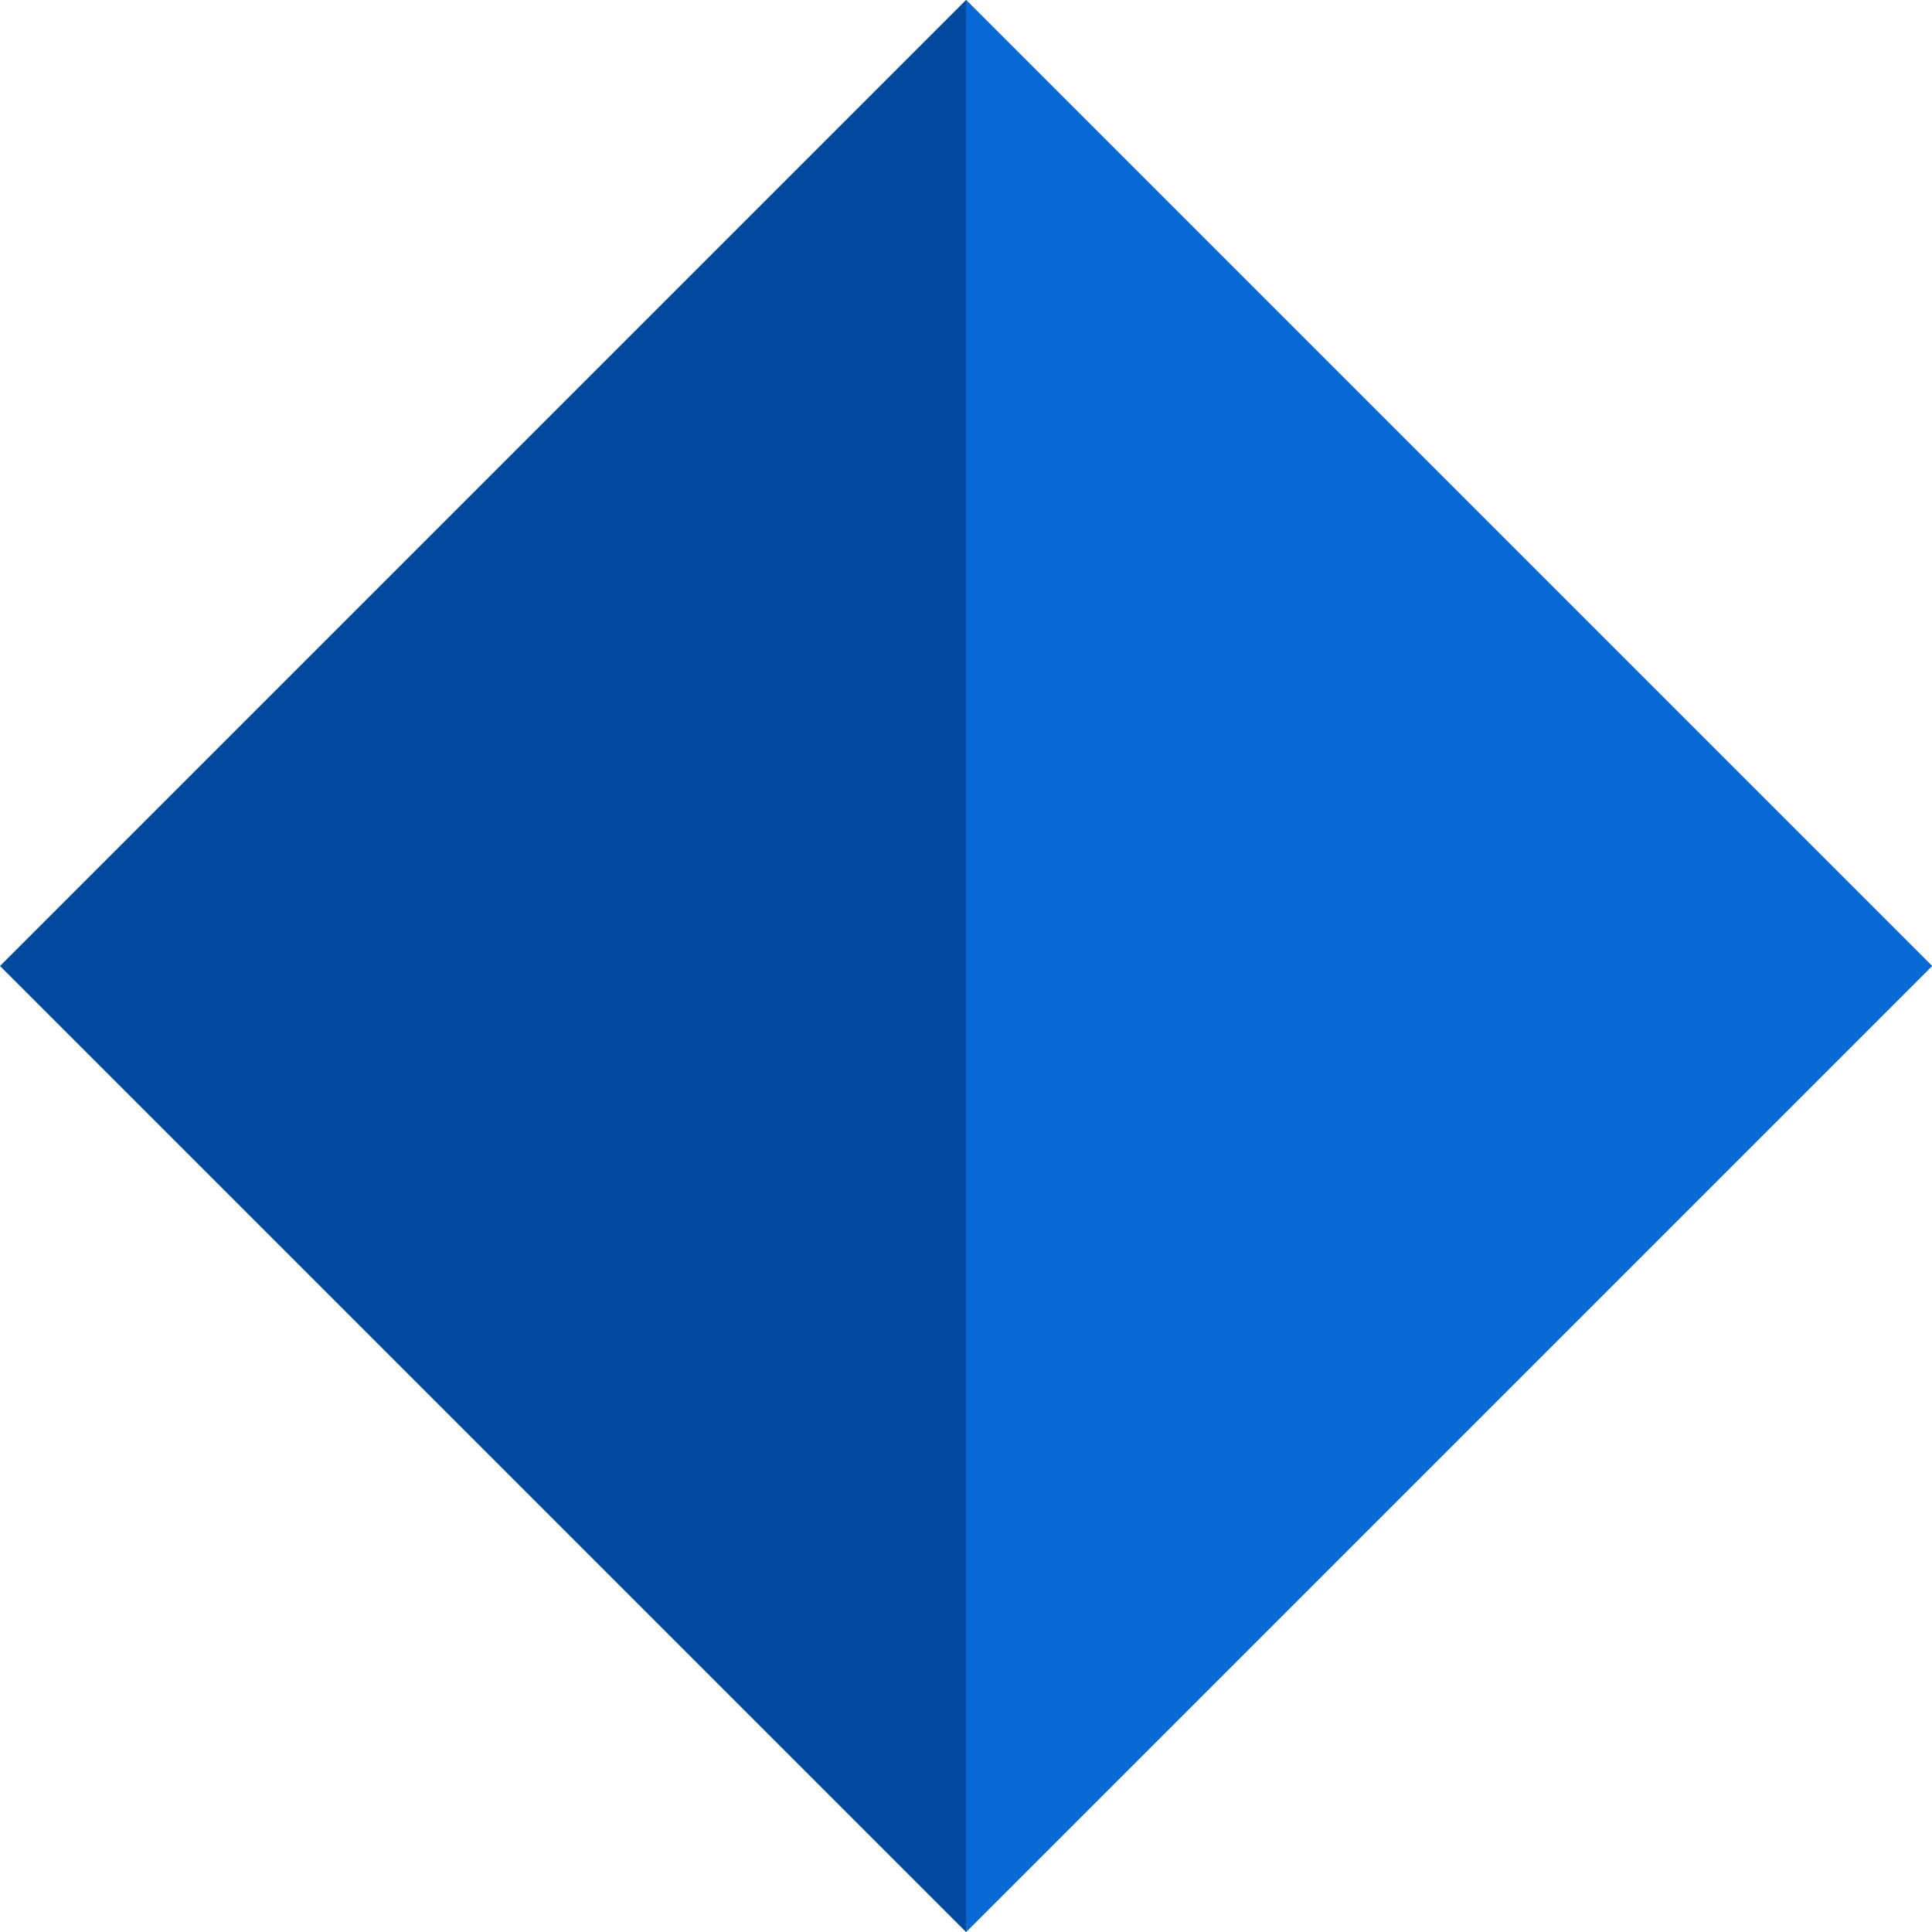
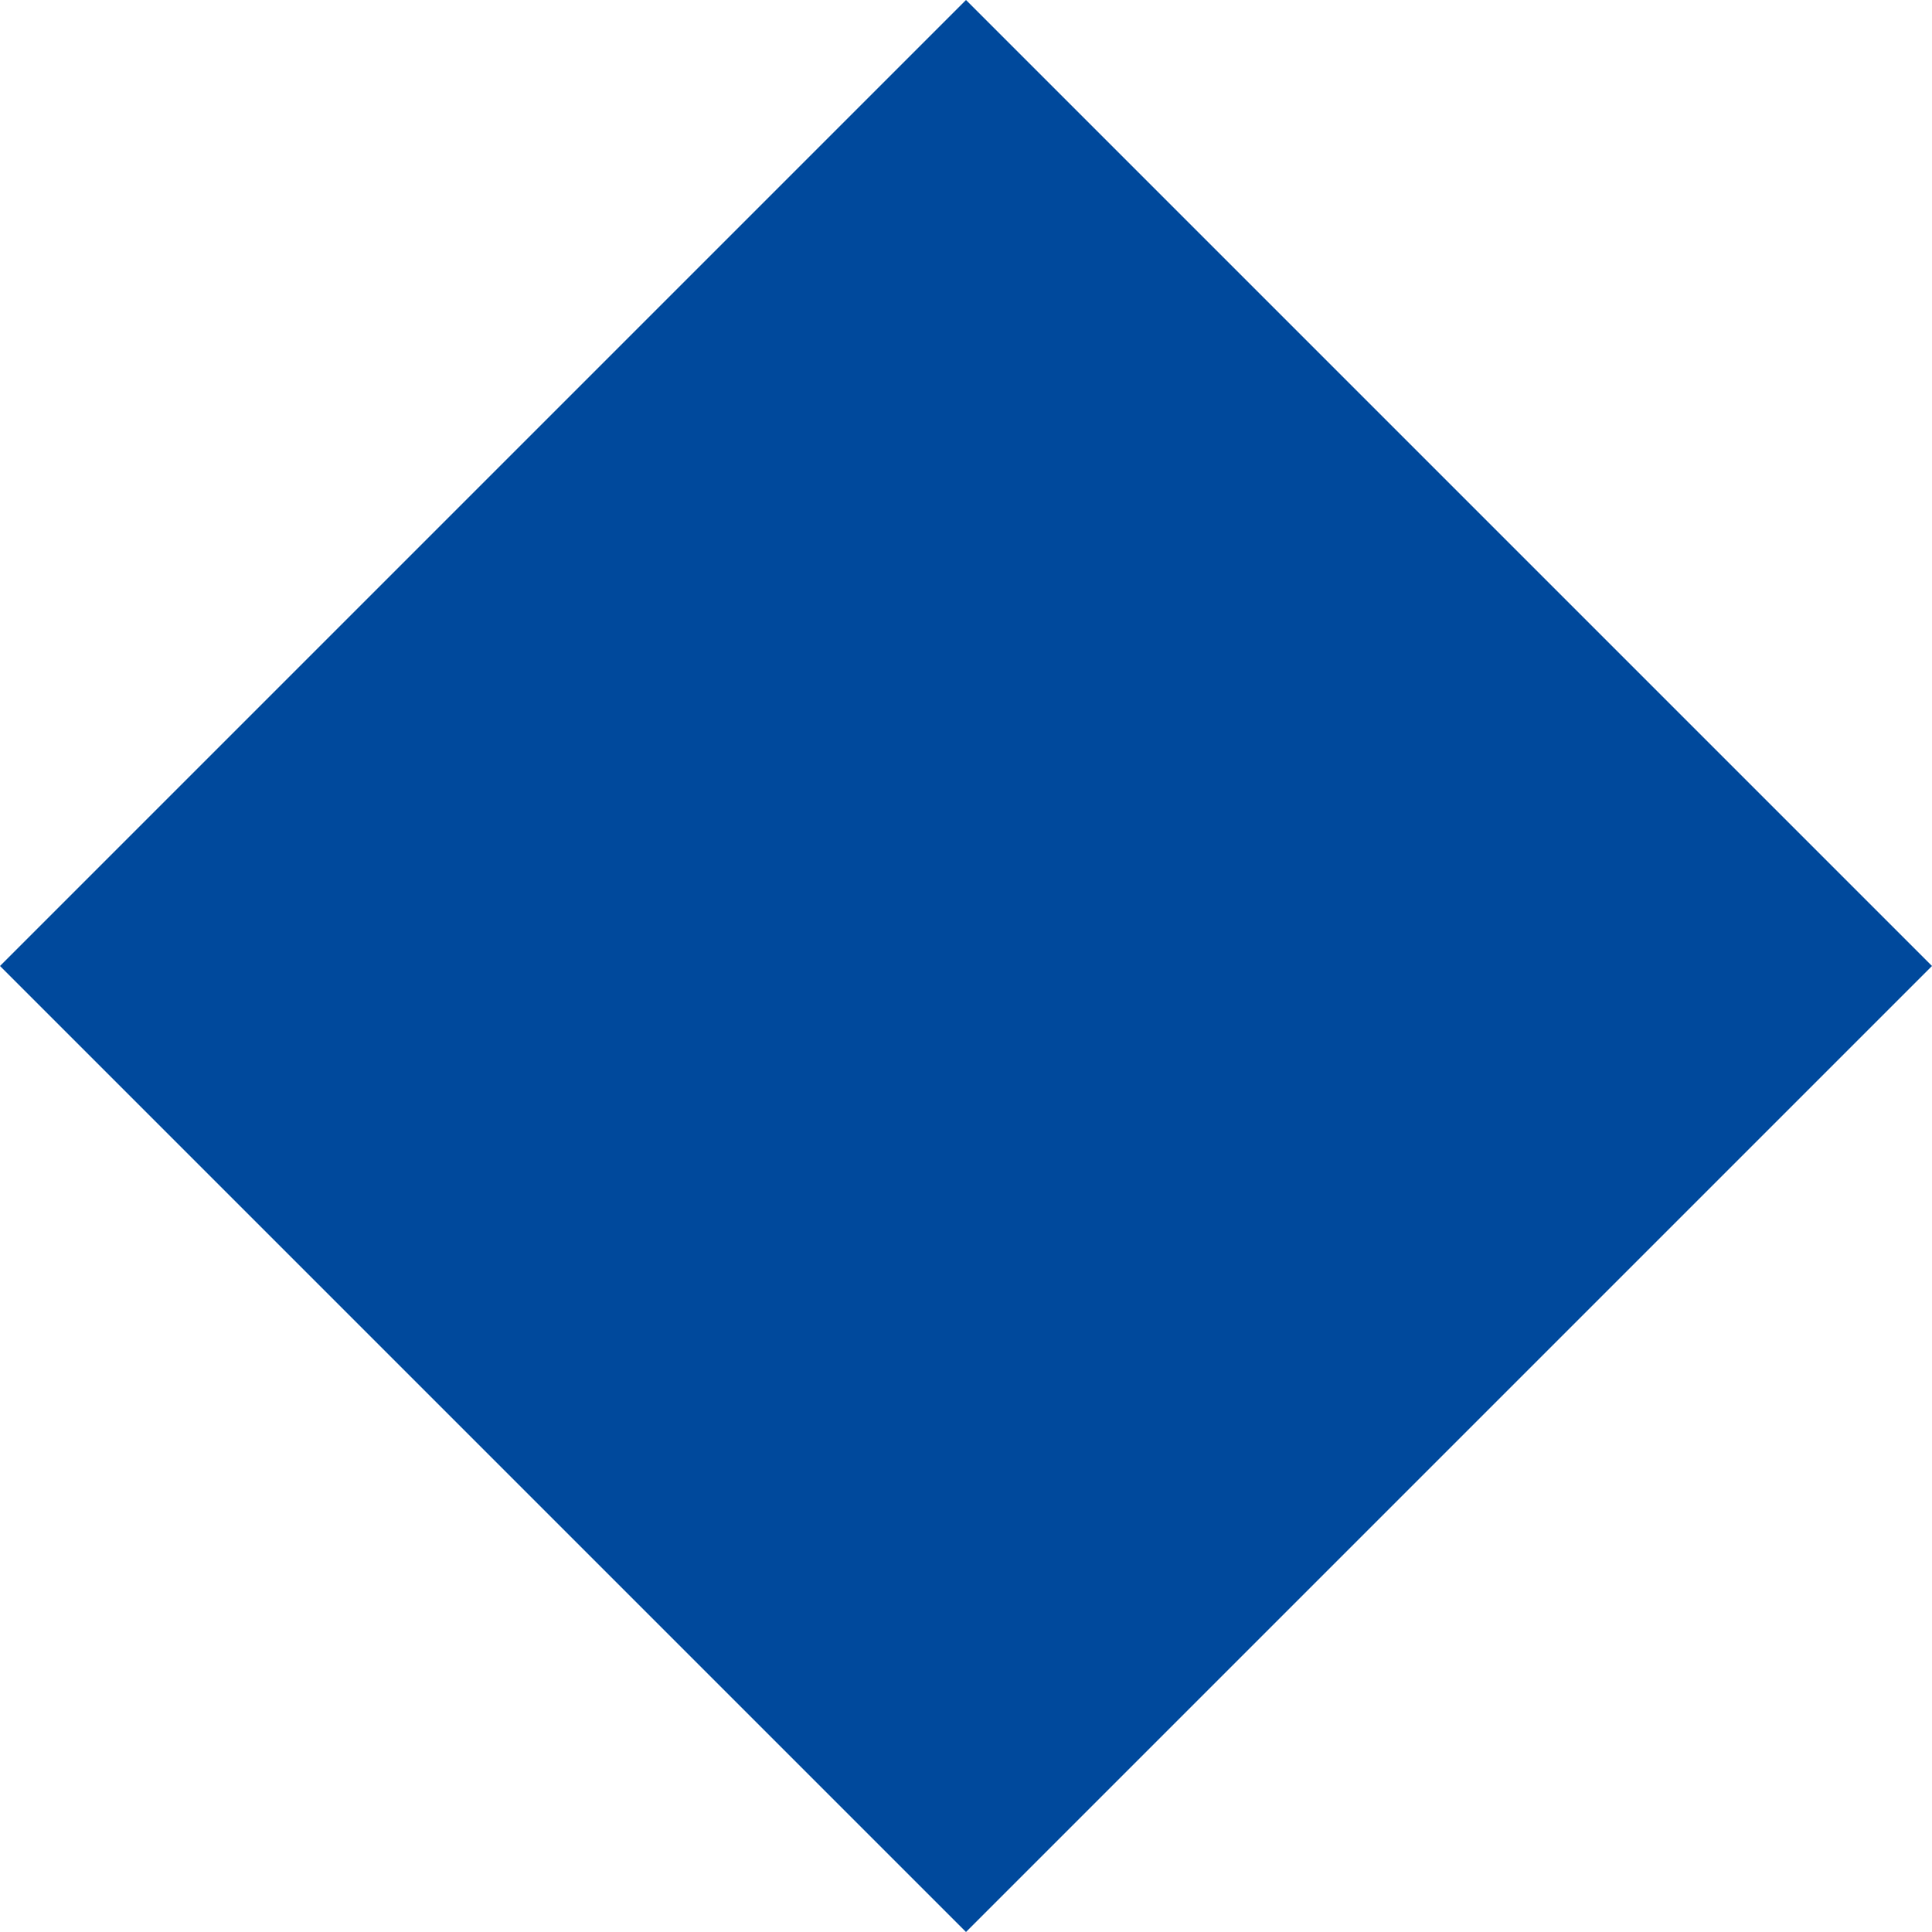
<svg xmlns="http://www.w3.org/2000/svg" version="1.1" id="svg2" viewBox="0 0 38 38" height="10.724mm" width="10.724mm">
  <defs id="defs4">
    <style id="style4139">
      .cls-1 {
        fill: #00499c;
      }

      .cls-1, .cls-2 {
        fill-rule: evenodd;
      }

      .cls-2 {
        fill: #0868d5;
      }
    </style>
    <style id="style4163">
      .cls-1 {
        fill: #00499c;
      }

      .cls-2 {
        fill: #0868d5;
      }
    </style>
    <style id="style4181">
      .cls-1, .cls-2 {
        fill: #00499c;
        stroke: #00499c;
      }

      .cls-1, .cls-2, .cls-3 {
        stroke-width: 3px;
      }

      .cls-1, .cls-3 {
        fill-rule: evenodd;
      }

      .cls-3 {
        fill: #0868d5;
        stroke: #0868d5;
      }
    </style>
    <style id="style4200">
      .cls-1 {
        fill: #00499c;
      }

      .cls-1, .cls-2 {
        fill-rule: evenodd;
      }

      .cls-2 {
        fill: #0868d5;
      }
    </style>
  </defs>
  <g transform="translate(-298.628,-767.923)" id="layer1">
    <path d="m 298.628,786.923 19,-19 19,19 -19,19 z" class="cls-1" data-name="Rechteck 18" id="Rechteck_18" style="fill:#00499c;fill-rule:evenodd;stroke:none" />
-     <path d="m 317.628,767.923 19,19 -19,19 0,-38 z" class="cls-2" data-name="Rechteck 18 Kopie" id="Rechteck_18_Kopie" style="fill:#0868d5;fill-rule:evenodd;stroke:none" />
  </g>
</svg>